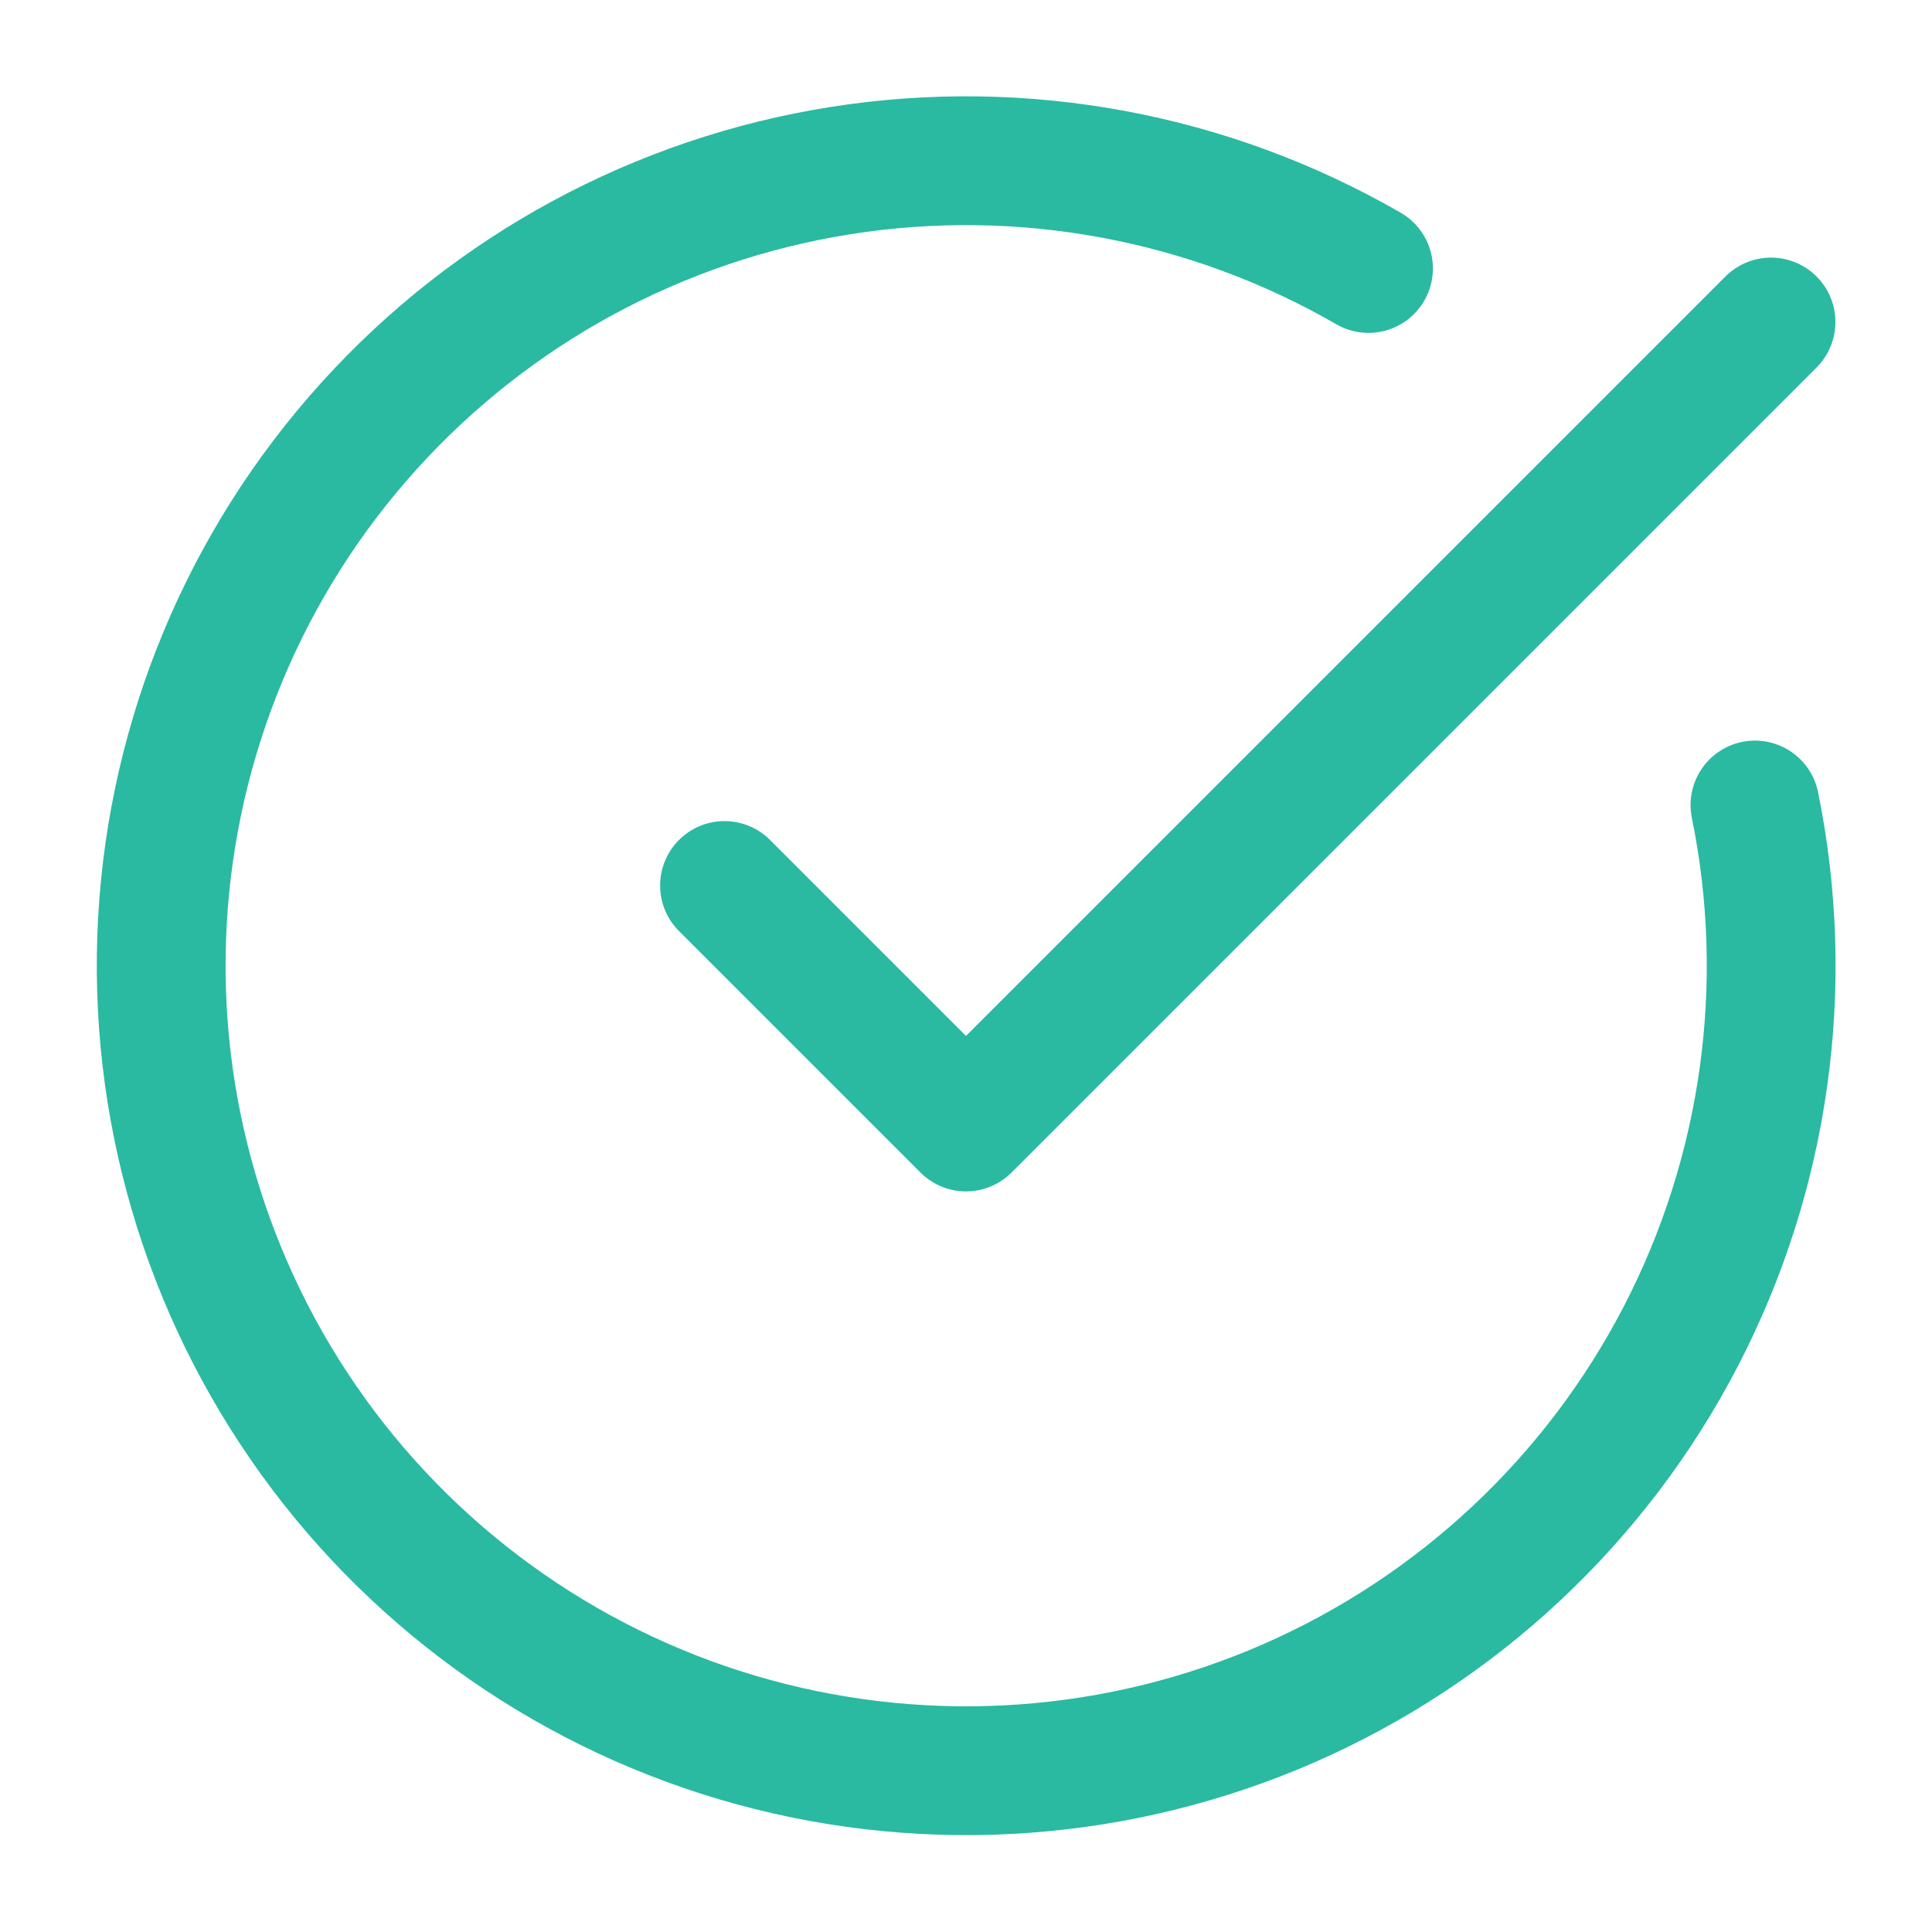
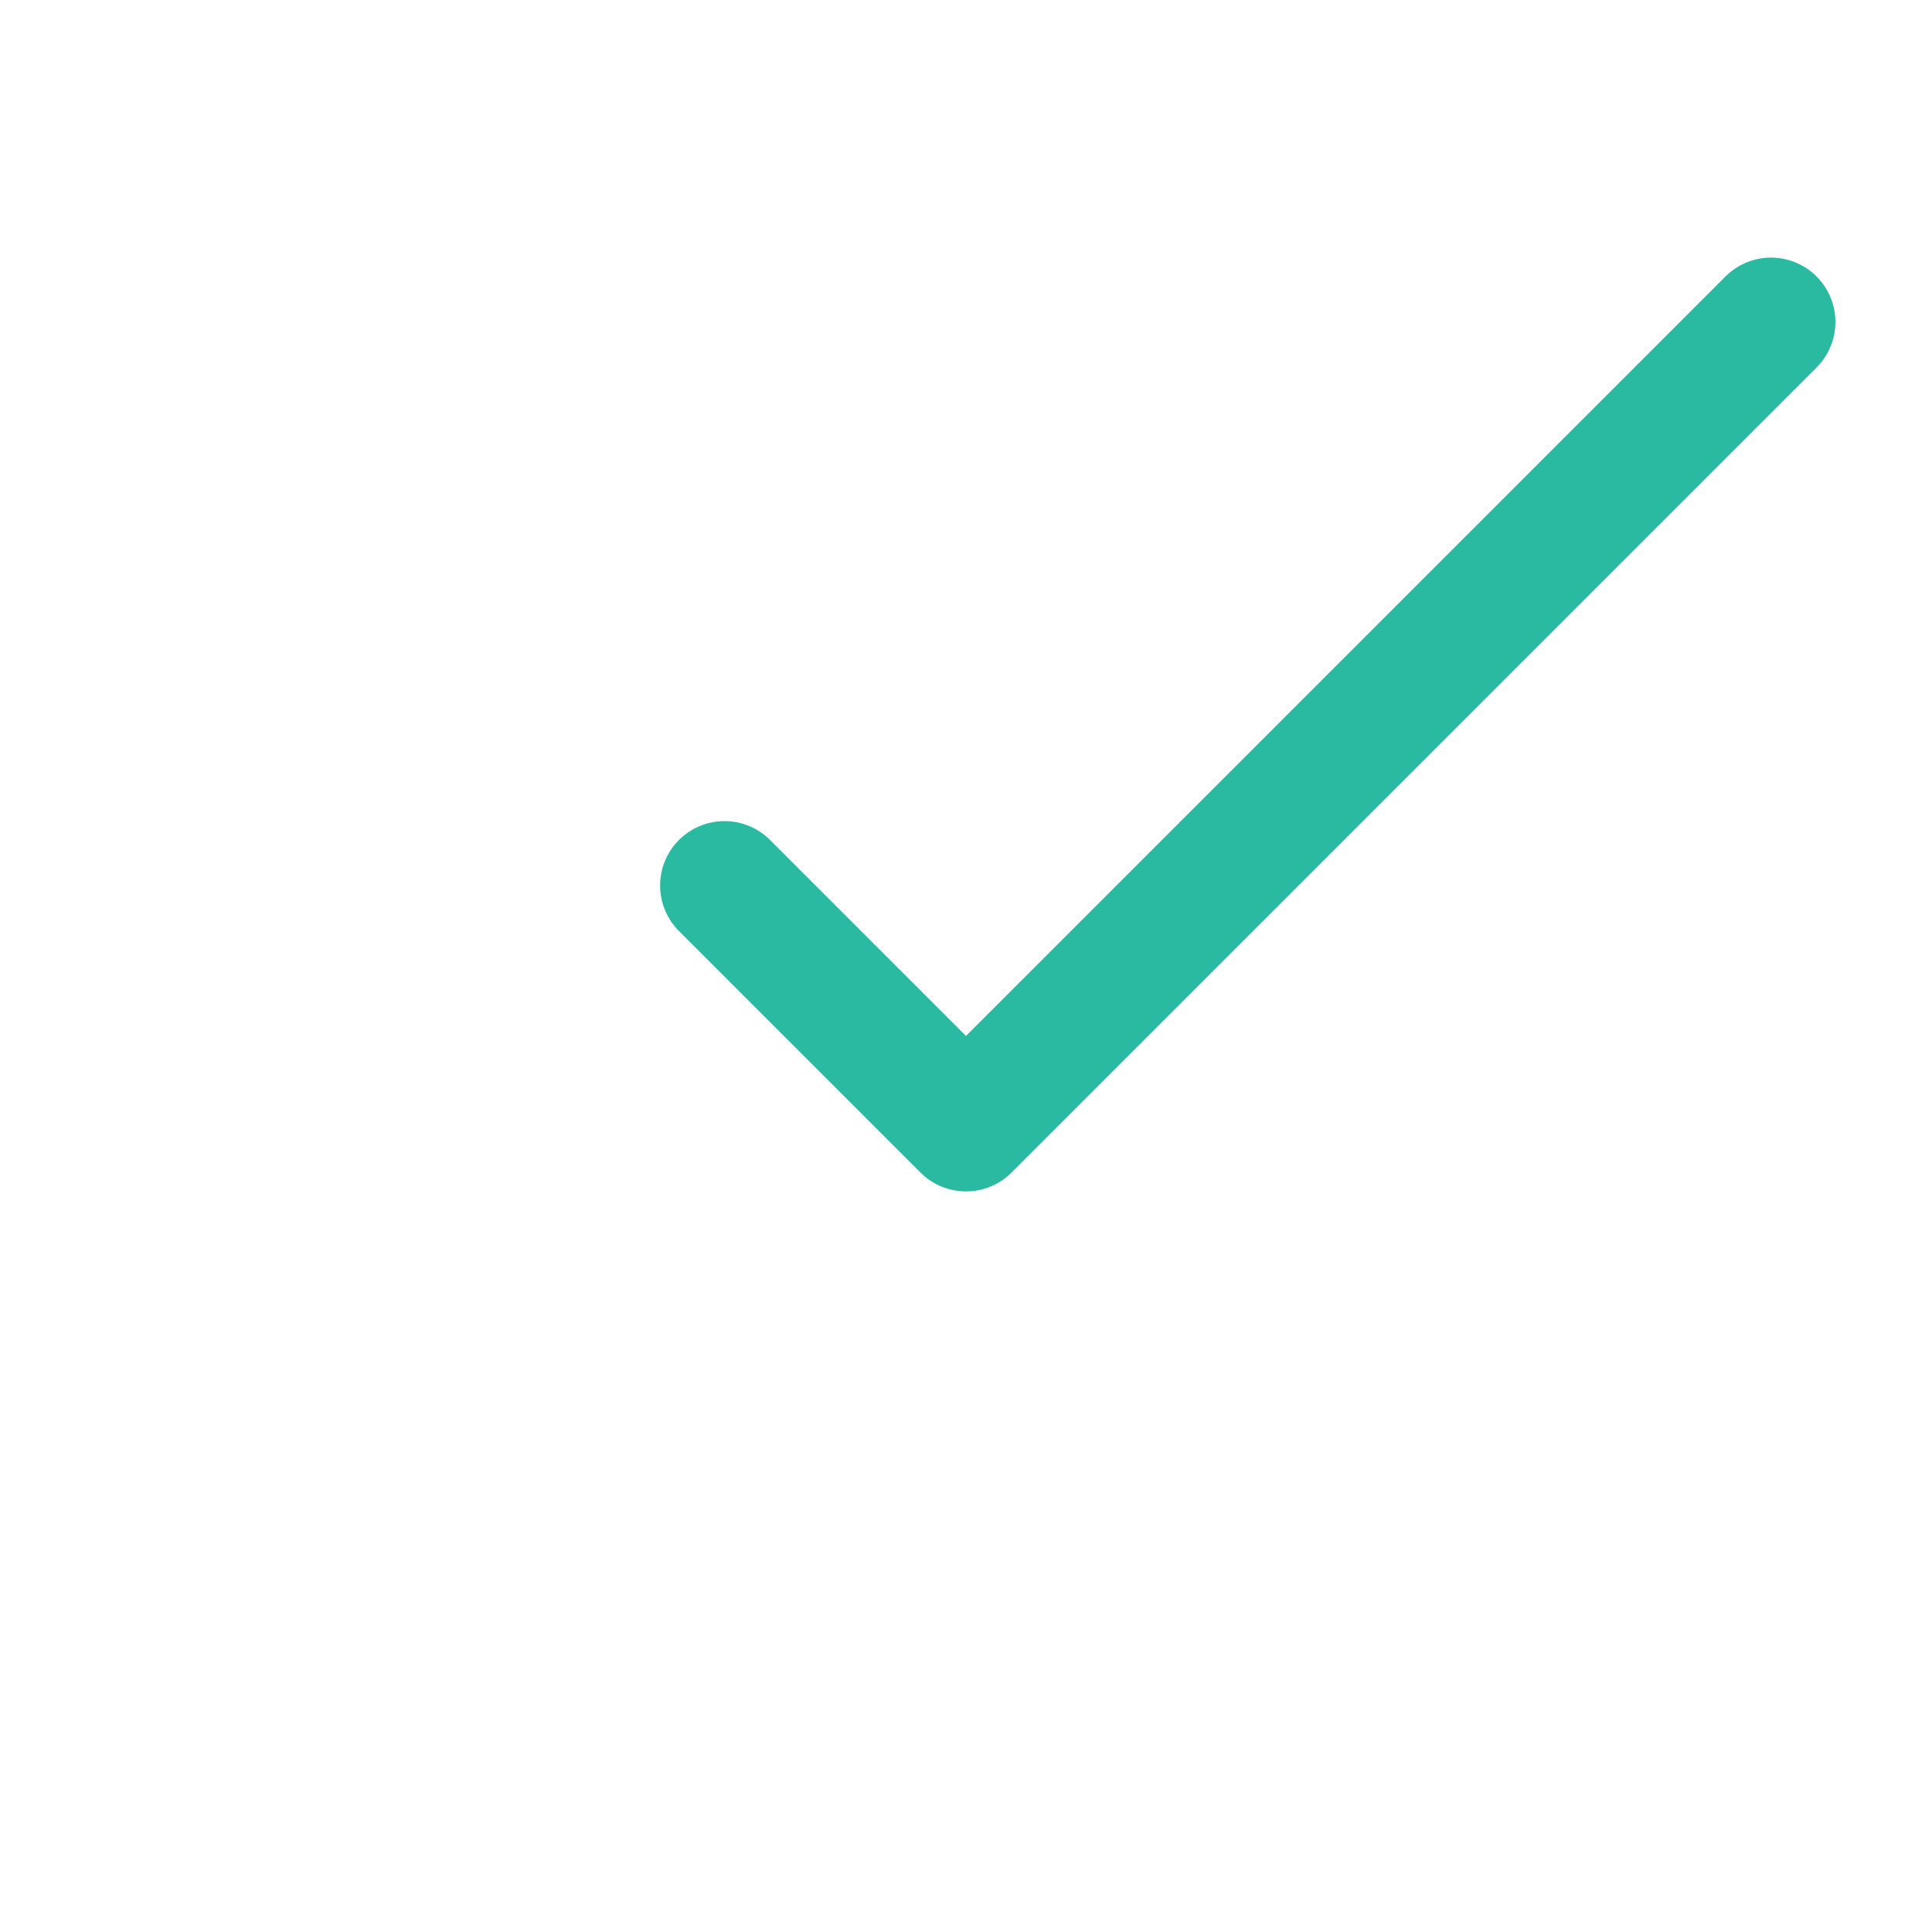
<svg xmlns="http://www.w3.org/2000/svg" width="30" height="30" viewBox="0 0 30 30" fill="none">
-   <path d="M27.251 12.5C27.822 15.302 27.415 18.214 26.099 20.752C24.782 23.29 22.635 25.3 20.016 26.447C17.396 27.593 14.463 27.807 11.705 27.053C8.947 26.299 6.531 24.622 4.86 22.302C3.189 19.982 2.364 17.159 2.522 14.304C2.68 11.449 3.812 8.735 5.73 6.614C7.647 4.493 10.233 3.093 13.058 2.648C15.882 2.203 18.773 2.74 21.25 4.169" stroke="#2ABAA2" stroke-width="2" stroke-linecap="round" stroke-linejoin="round" />
  <path d="M11.25 13.75L15 17.5L27.5 5" stroke="#2ABAA2" stroke-width="2" stroke-linecap="round" stroke-linejoin="round" />
</svg>